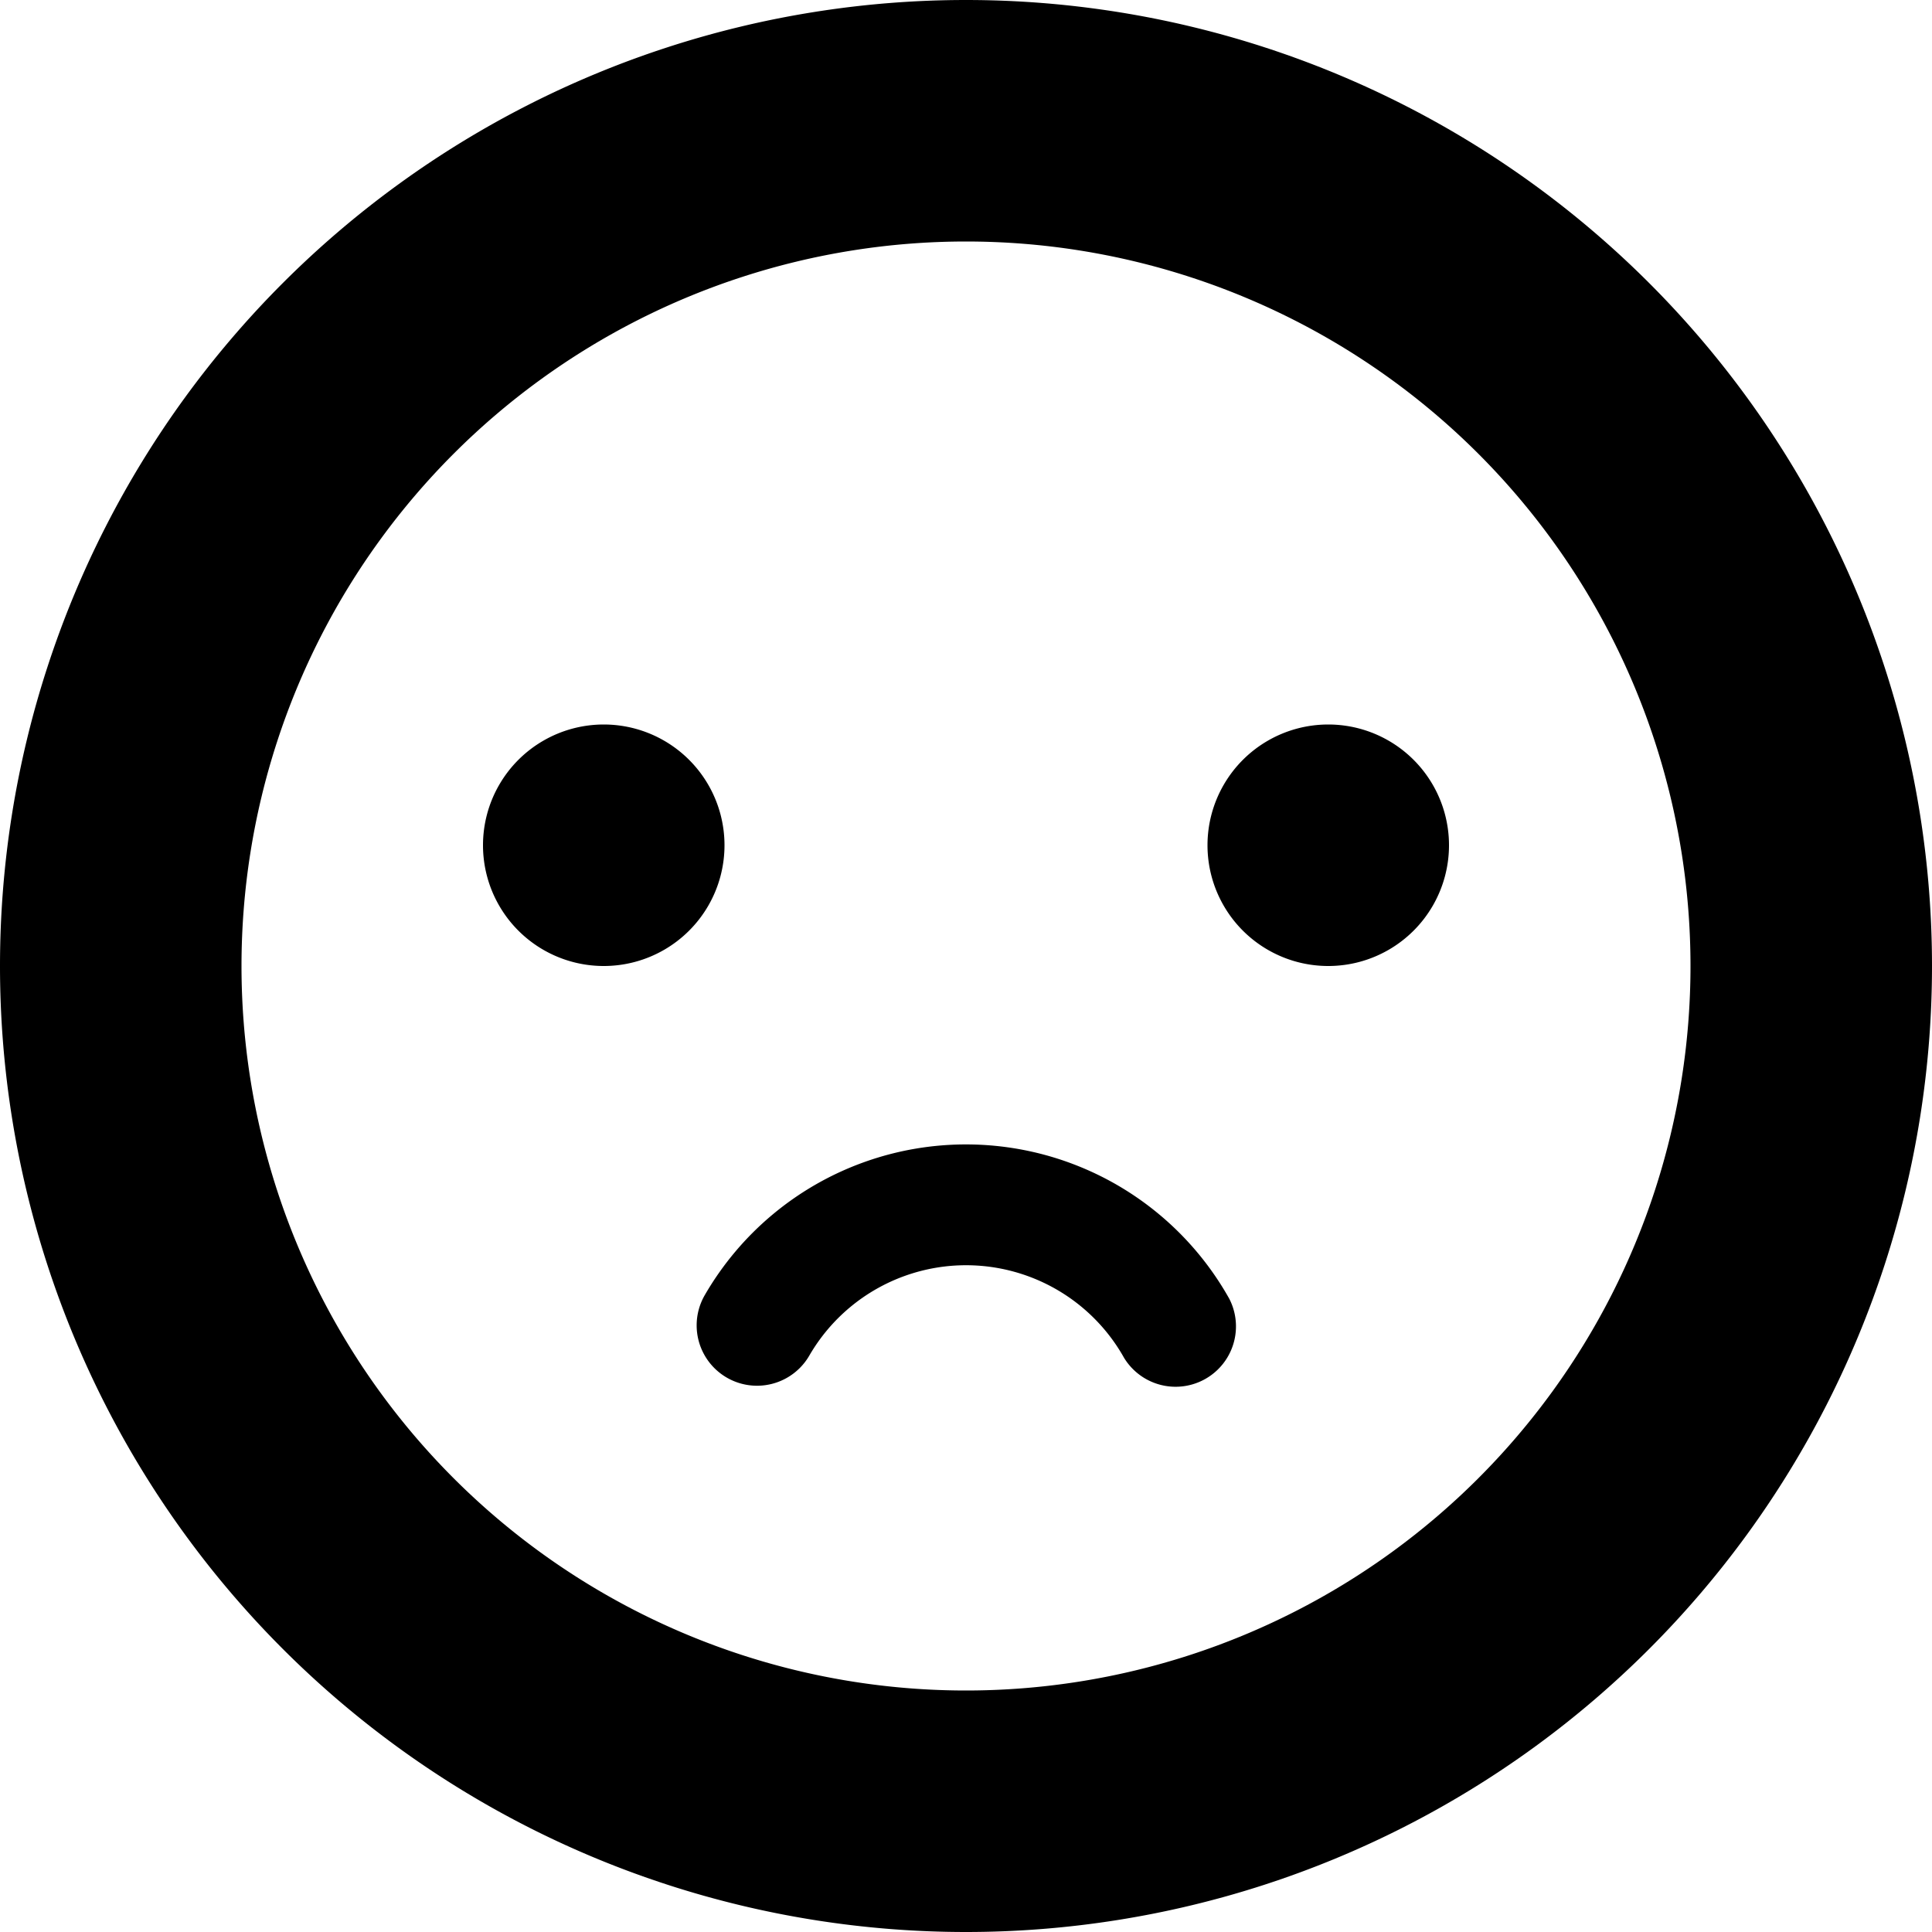
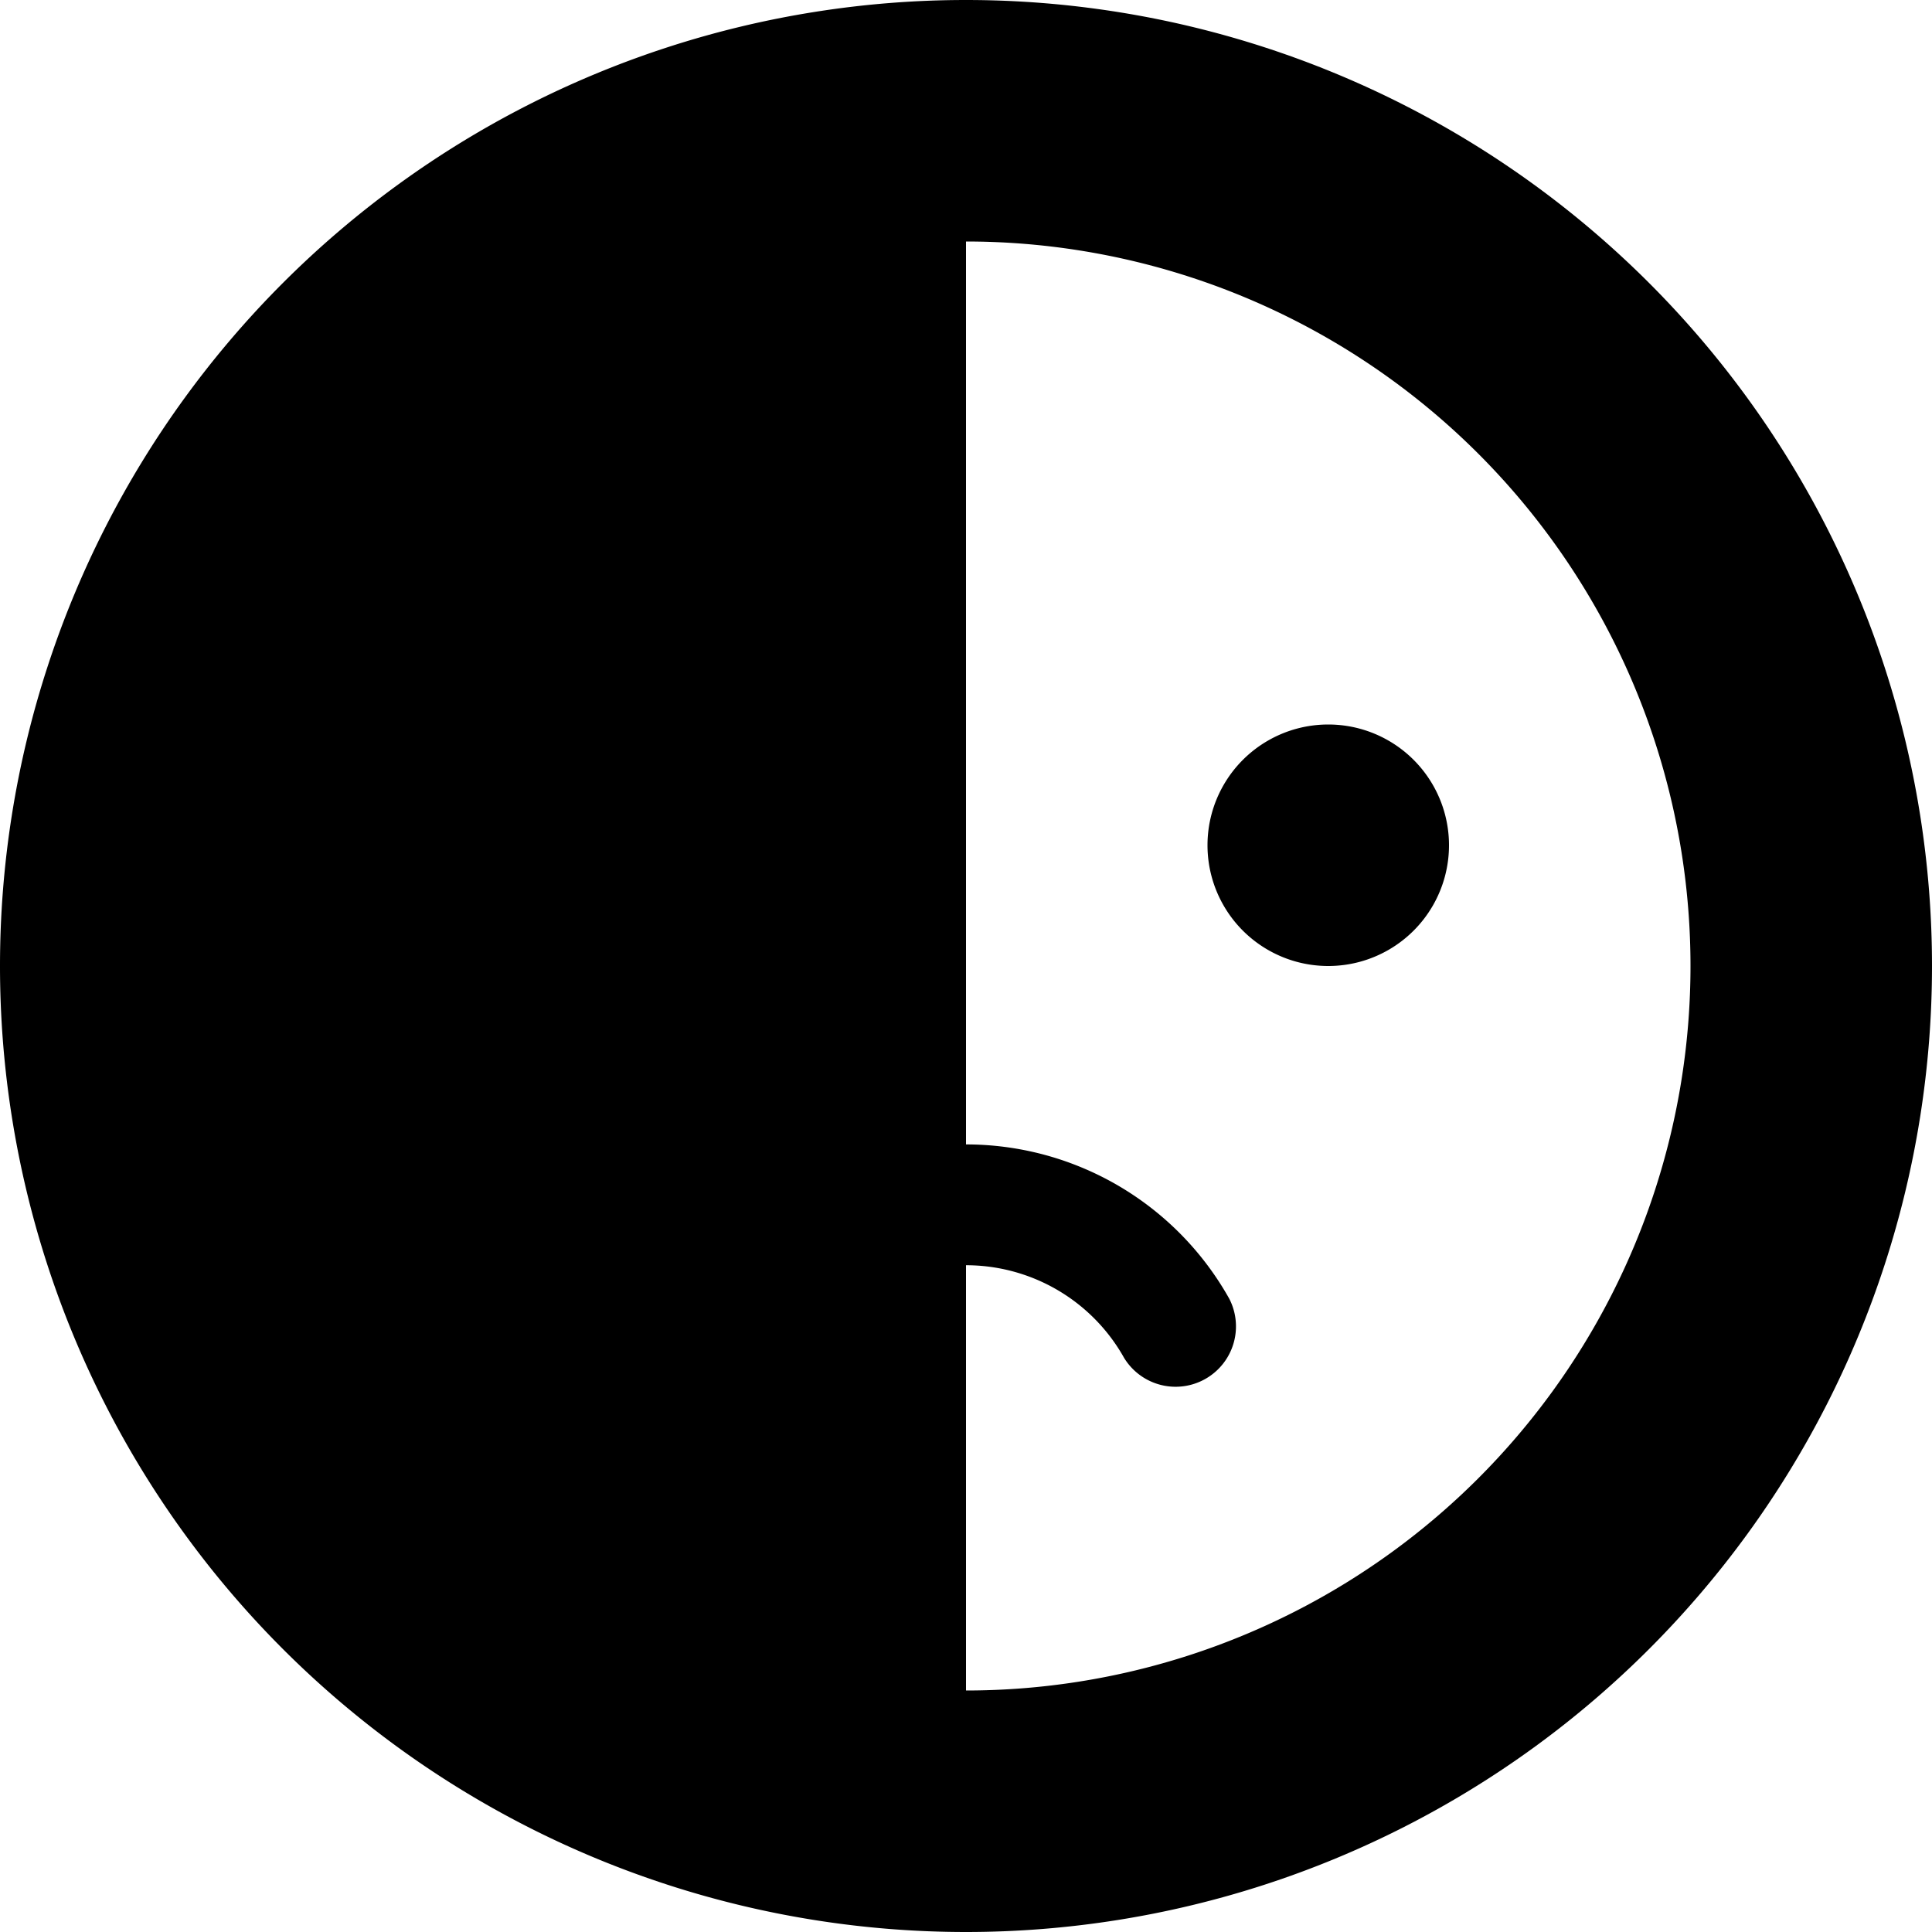
<svg xmlns="http://www.w3.org/2000/svg" width="16" height="16" viewBox="0 0 16 16">
-   <path d="M8 16A8 8 0 1 1 8 0a8 8 0 0 1 0 16zm0-2A6 6 0 1 0 8 2a6 6 0 0 0 0 12zm-2.163-3.275a2.499 2.499 0 0 1 4.343.03.5.5 0 0 1-.871.49 1.5 1.5 0 0 0-2.607-.018.5.5 0 1 1-.865-.502zM5 8a1 1 0 1 1 0-2 1 1 0 0 1 0 2zm6 0a1 1 0 1 1 0-2 1 1 0 0 1 0 2z" />
+   <path d="M8 16A8 8 0 1 1 8 0a8 8 0 0 1 0 16zm0-2A6 6 0 1 0 8 2zm-2.163-3.275a2.499 2.499 0 0 1 4.343.03.5.5 0 0 1-.871.49 1.5 1.5 0 0 0-2.607-.018.5.5 0 1 1-.865-.502zM5 8a1 1 0 1 1 0-2 1 1 0 0 1 0 2zm6 0a1 1 0 1 1 0-2 1 1 0 0 1 0 2z" />
</svg>